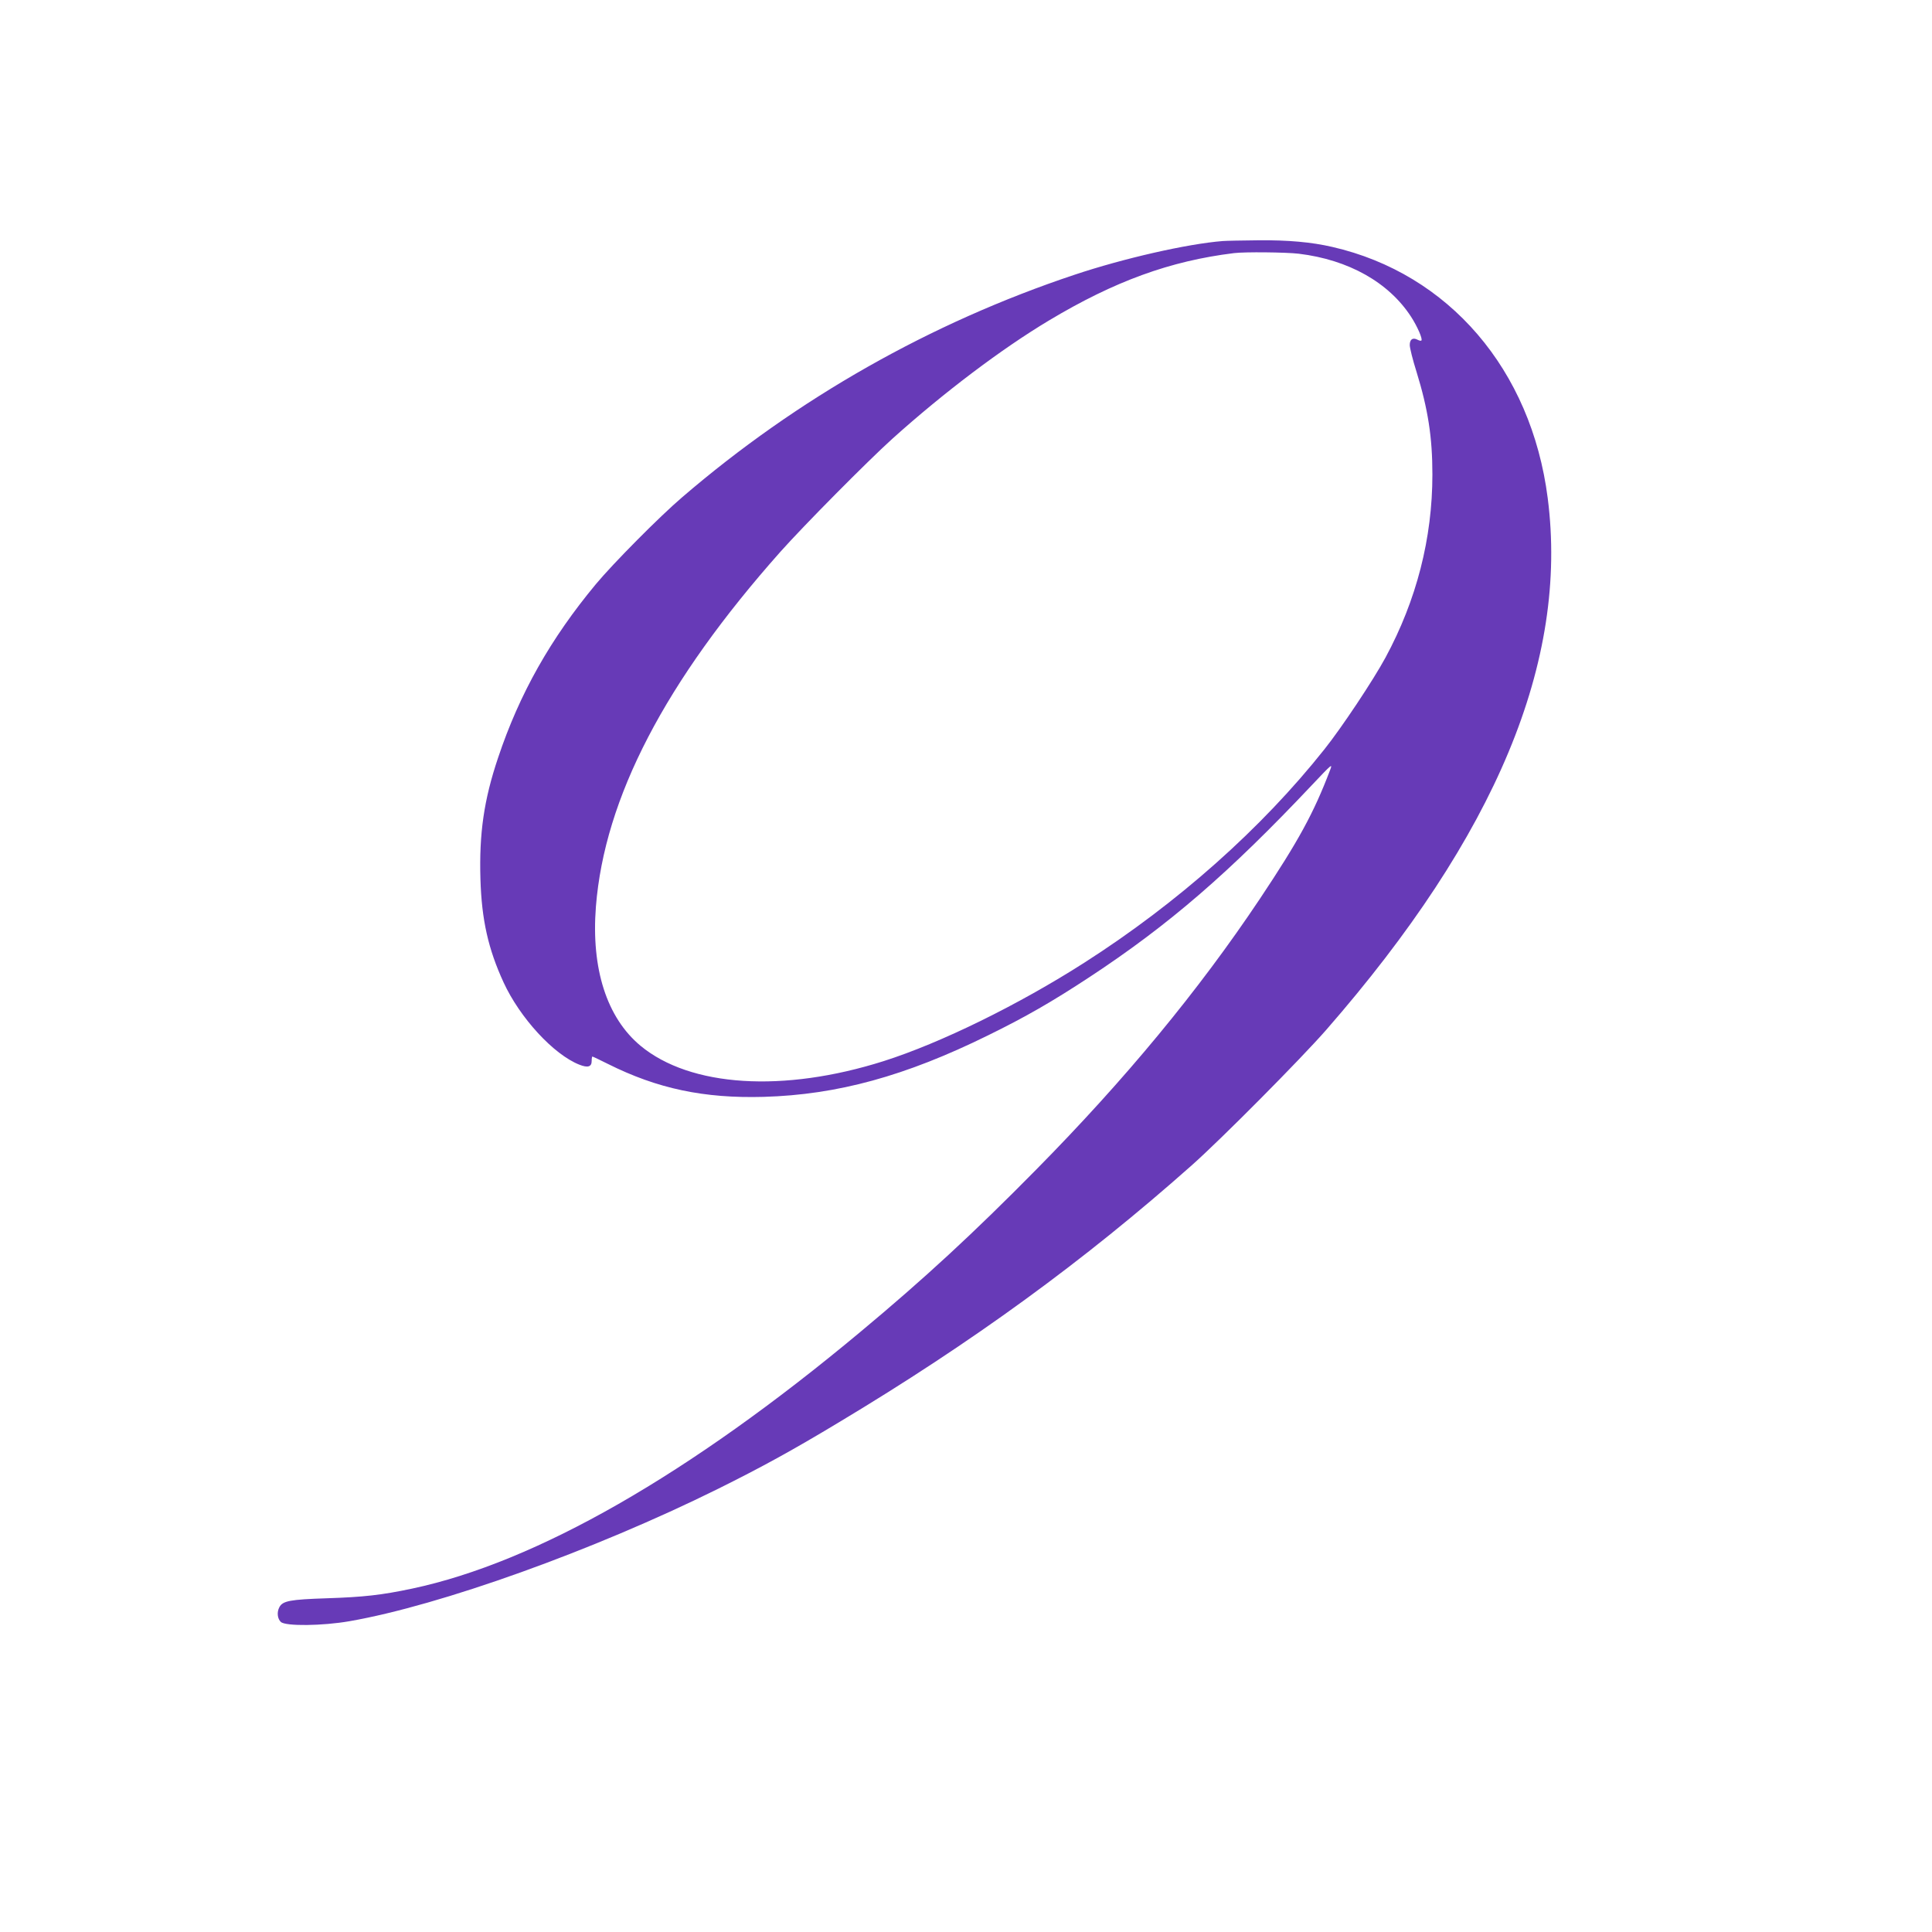
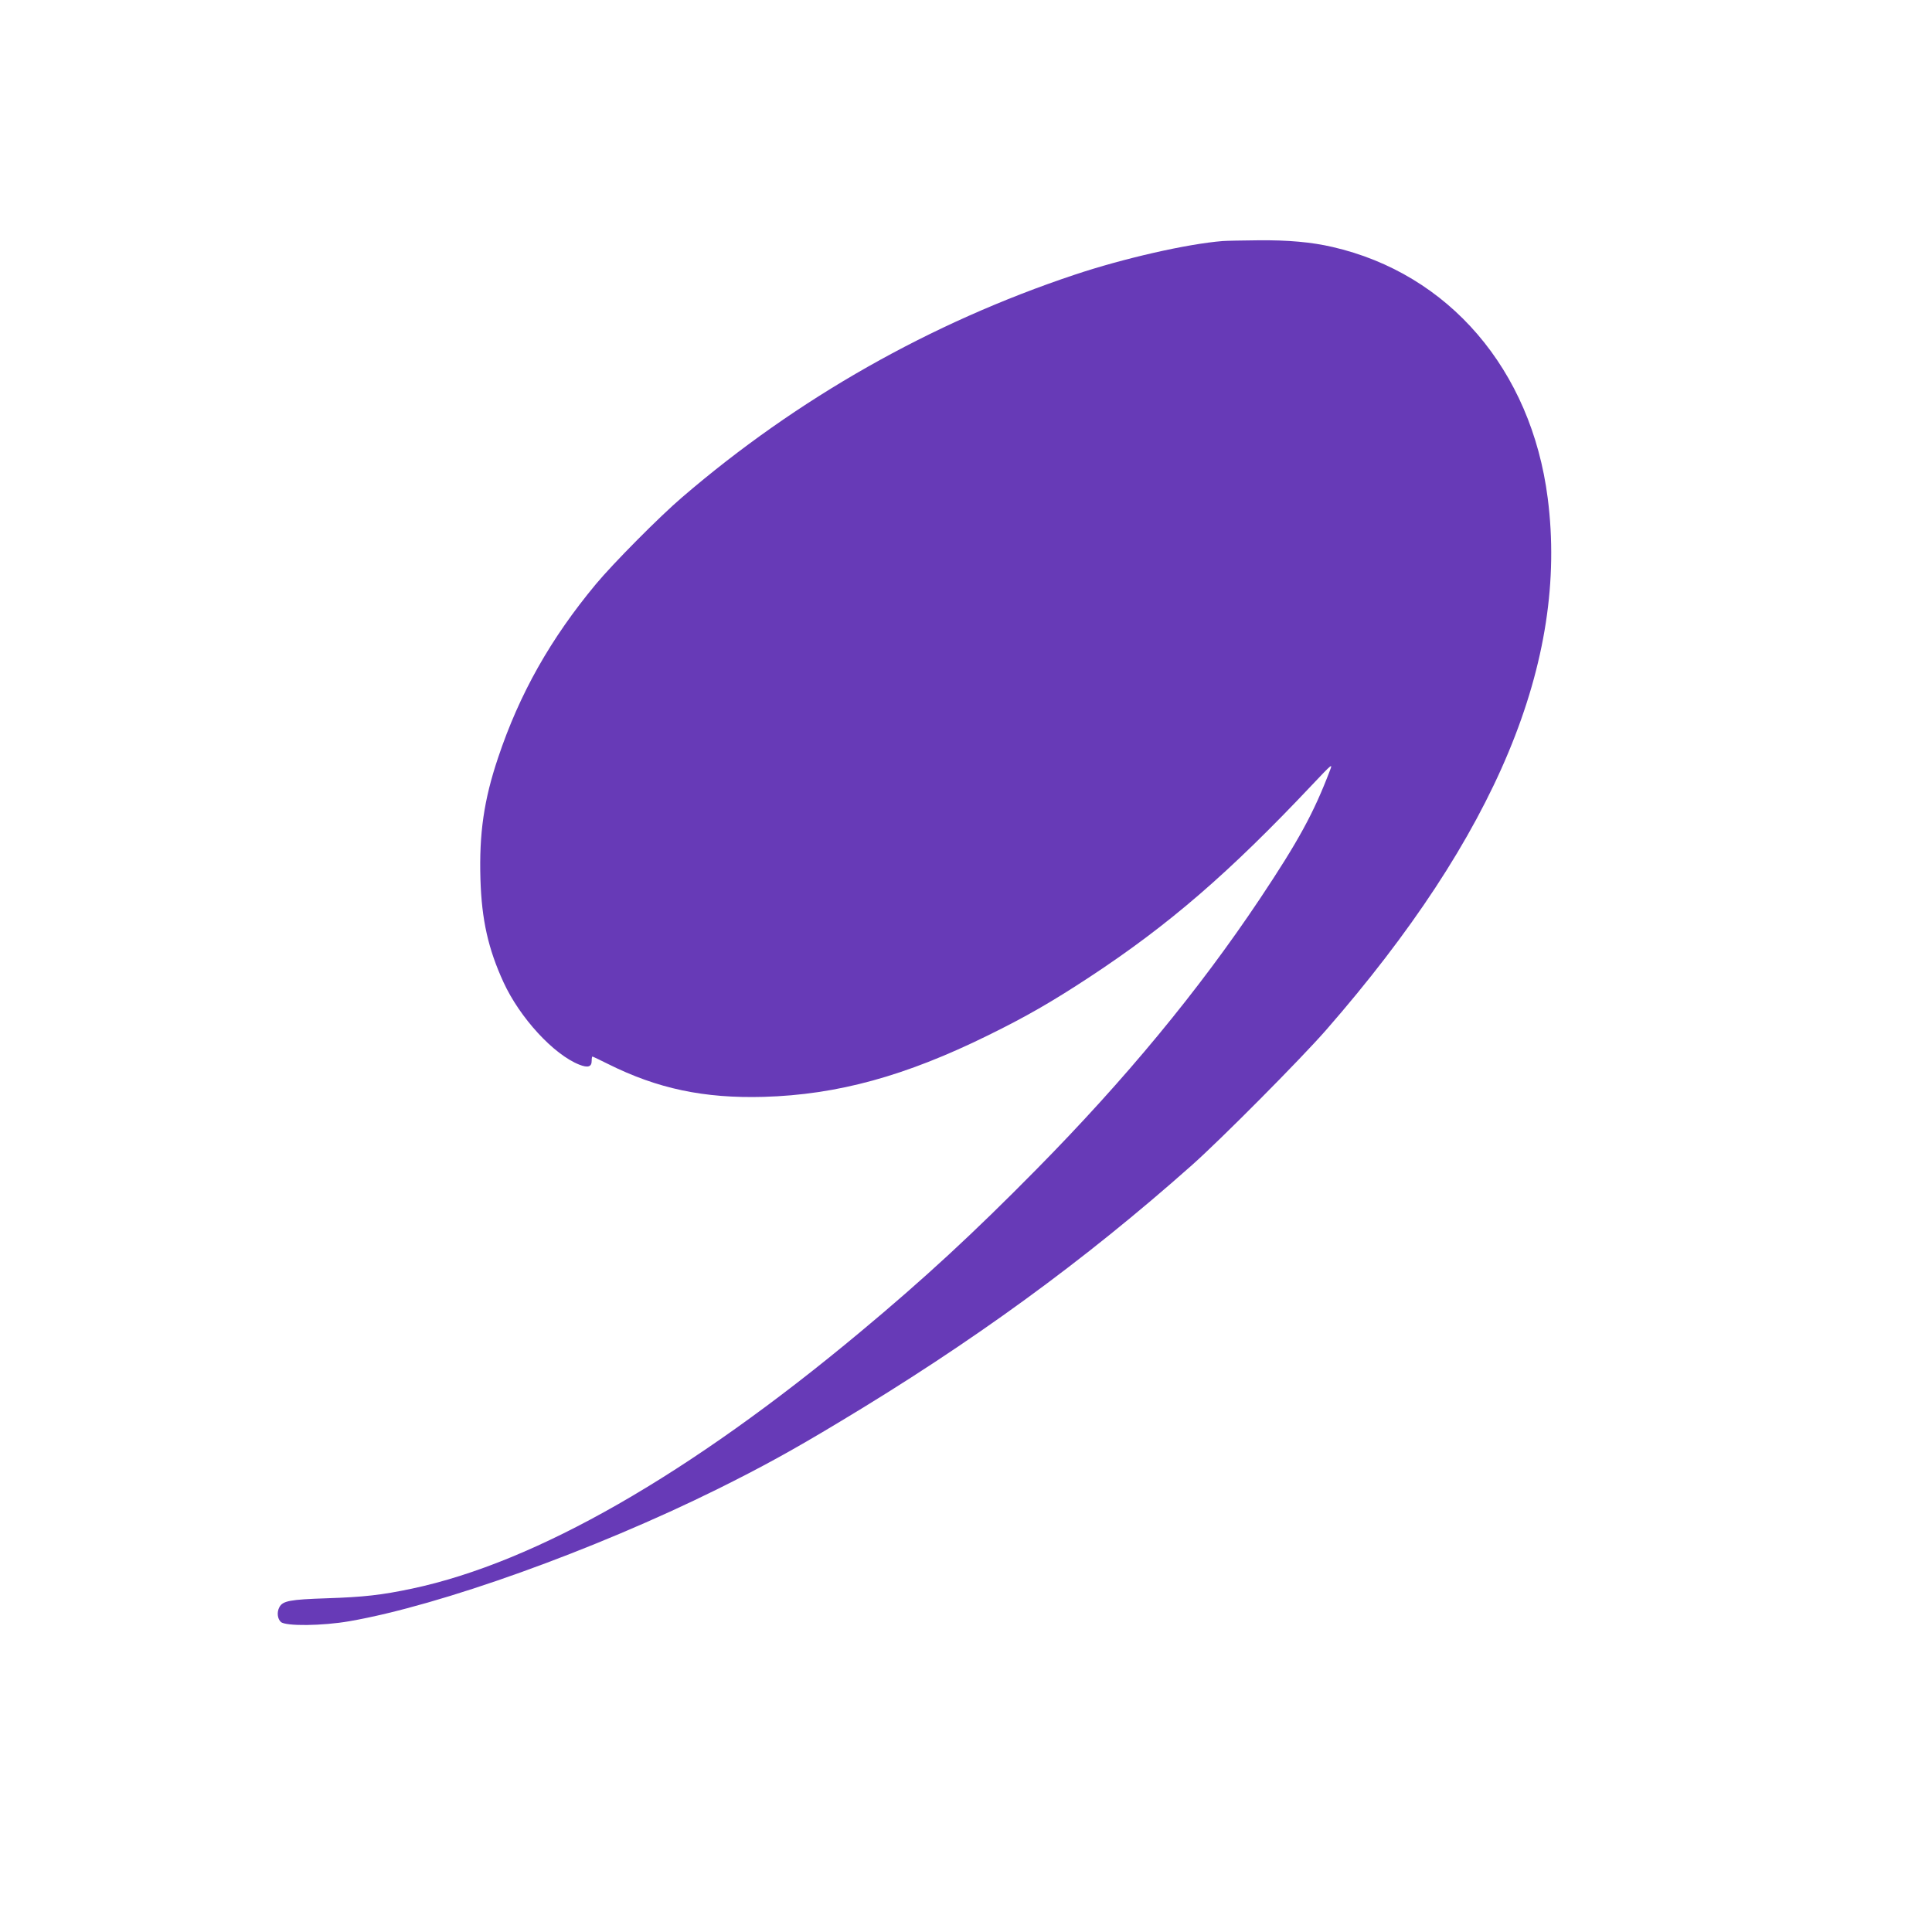
<svg xmlns="http://www.w3.org/2000/svg" version="1.0" width="1280pt" height="1280pt" viewBox="0 0 1280 1280" preserveAspectRatio="xMidYMid meet">
  <g transform="translate(0,1280) scale(0.1,-0.1)" fill="#673ab7" stroke="none">
-     <path d="M8100 11203 c-236 -19 -657 -115 -980 -223 -954 -318 -1839 -820 -2600 -1474 -149 -127 -459 -440 -572 -576 -300 -361 -506 -725 -648 -1150 -94 -279 -126 -502 -117 -804 8 -271 52 -464 153 -684 108 -235 332 -479 503 -546 56 -22 81 -14 81 25 0 16 2 29 5 29 3 0 49 -22 103 -49 328 -164 637 -229 1032 -218 488 14 939 138 1485 407 251 123 426 224 671 385 528 347 928 693 1477 1275 135 143 137 144 118 95 -107 -281 -208 -466 -464 -850 -407 -609 -892 -1196 -1482 -1794 -416 -422 -743 -724 -1167 -1077 -1133 -945 -2147 -1525 -2968 -1699 -203 -43 -322 -56 -565 -64 -243 -8 -292 -17 -314 -59 -18 -33 -13 -77 10 -98 32 -29 276 -26 454 5 604 105 1620 470 2440 876 290 144 493 255 800 440 889 533 1627 1071 2340 1704 194 172 720 702 890 896 1127 1291 1608 2445 1469 3525 -109 851 -655 1487 -1427 1664 -138 32 -295 46 -490 44 -106 -1 -212 -3 -237 -5z m505 -84 c330 -40 596 -190 744 -418 42 -65 78 -148 68 -157 -3 -3 -14 -1 -25 5 -32 17 -52 3 -52 -35 0 -19 20 -99 45 -178 76 -247 105 -432 105 -680 0 -422 -105 -832 -311 -1213 -80 -148 -290 -464 -405 -608 -416 -524 -972 -1018 -1590 -1413 -438 -280 -952 -532 -1329 -652 -665 -211 -1282 -172 -1612 102 -223 186 -327 510 -295 921 57 720 458 1491 1223 2352 157 176 574 597 741 748 340 306 724 596 1038 784 434 260 802 394 1225 446 70 9 347 6 430 -4z" />
+     <path d="M8100 11203 c-236 -19 -657 -115 -980 -223 -954 -318 -1839 -820 -2600 -1474 -149 -127 -459 -440 -572 -576 -300 -361 -506 -725 -648 -1150 -94 -279 -126 -502 -117 -804 8 -271 52 -464 153 -684 108 -235 332 -479 503 -546 56 -22 81 -14 81 25 0 16 2 29 5 29 3 0 49 -22 103 -49 328 -164 637 -229 1032 -218 488 14 939 138 1485 407 251 123 426 224 671 385 528 347 928 693 1477 1275 135 143 137 144 118 95 -107 -281 -208 -466 -464 -850 -407 -609 -892 -1196 -1482 -1794 -416 -422 -743 -724 -1167 -1077 -1133 -945 -2147 -1525 -2968 -1699 -203 -43 -322 -56 -565 -64 -243 -8 -292 -17 -314 -59 -18 -33 -13 -77 10 -98 32 -29 276 -26 454 5 604 105 1620 470 2440 876 290 144 493 255 800 440 889 533 1627 1071 2340 1704 194 172 720 702 890 896 1127 1291 1608 2445 1469 3525 -109 851 -655 1487 -1427 1664 -138 32 -295 46 -490 44 -106 -1 -212 -3 -237 -5z m505 -84 z" />
  </g>
</svg>